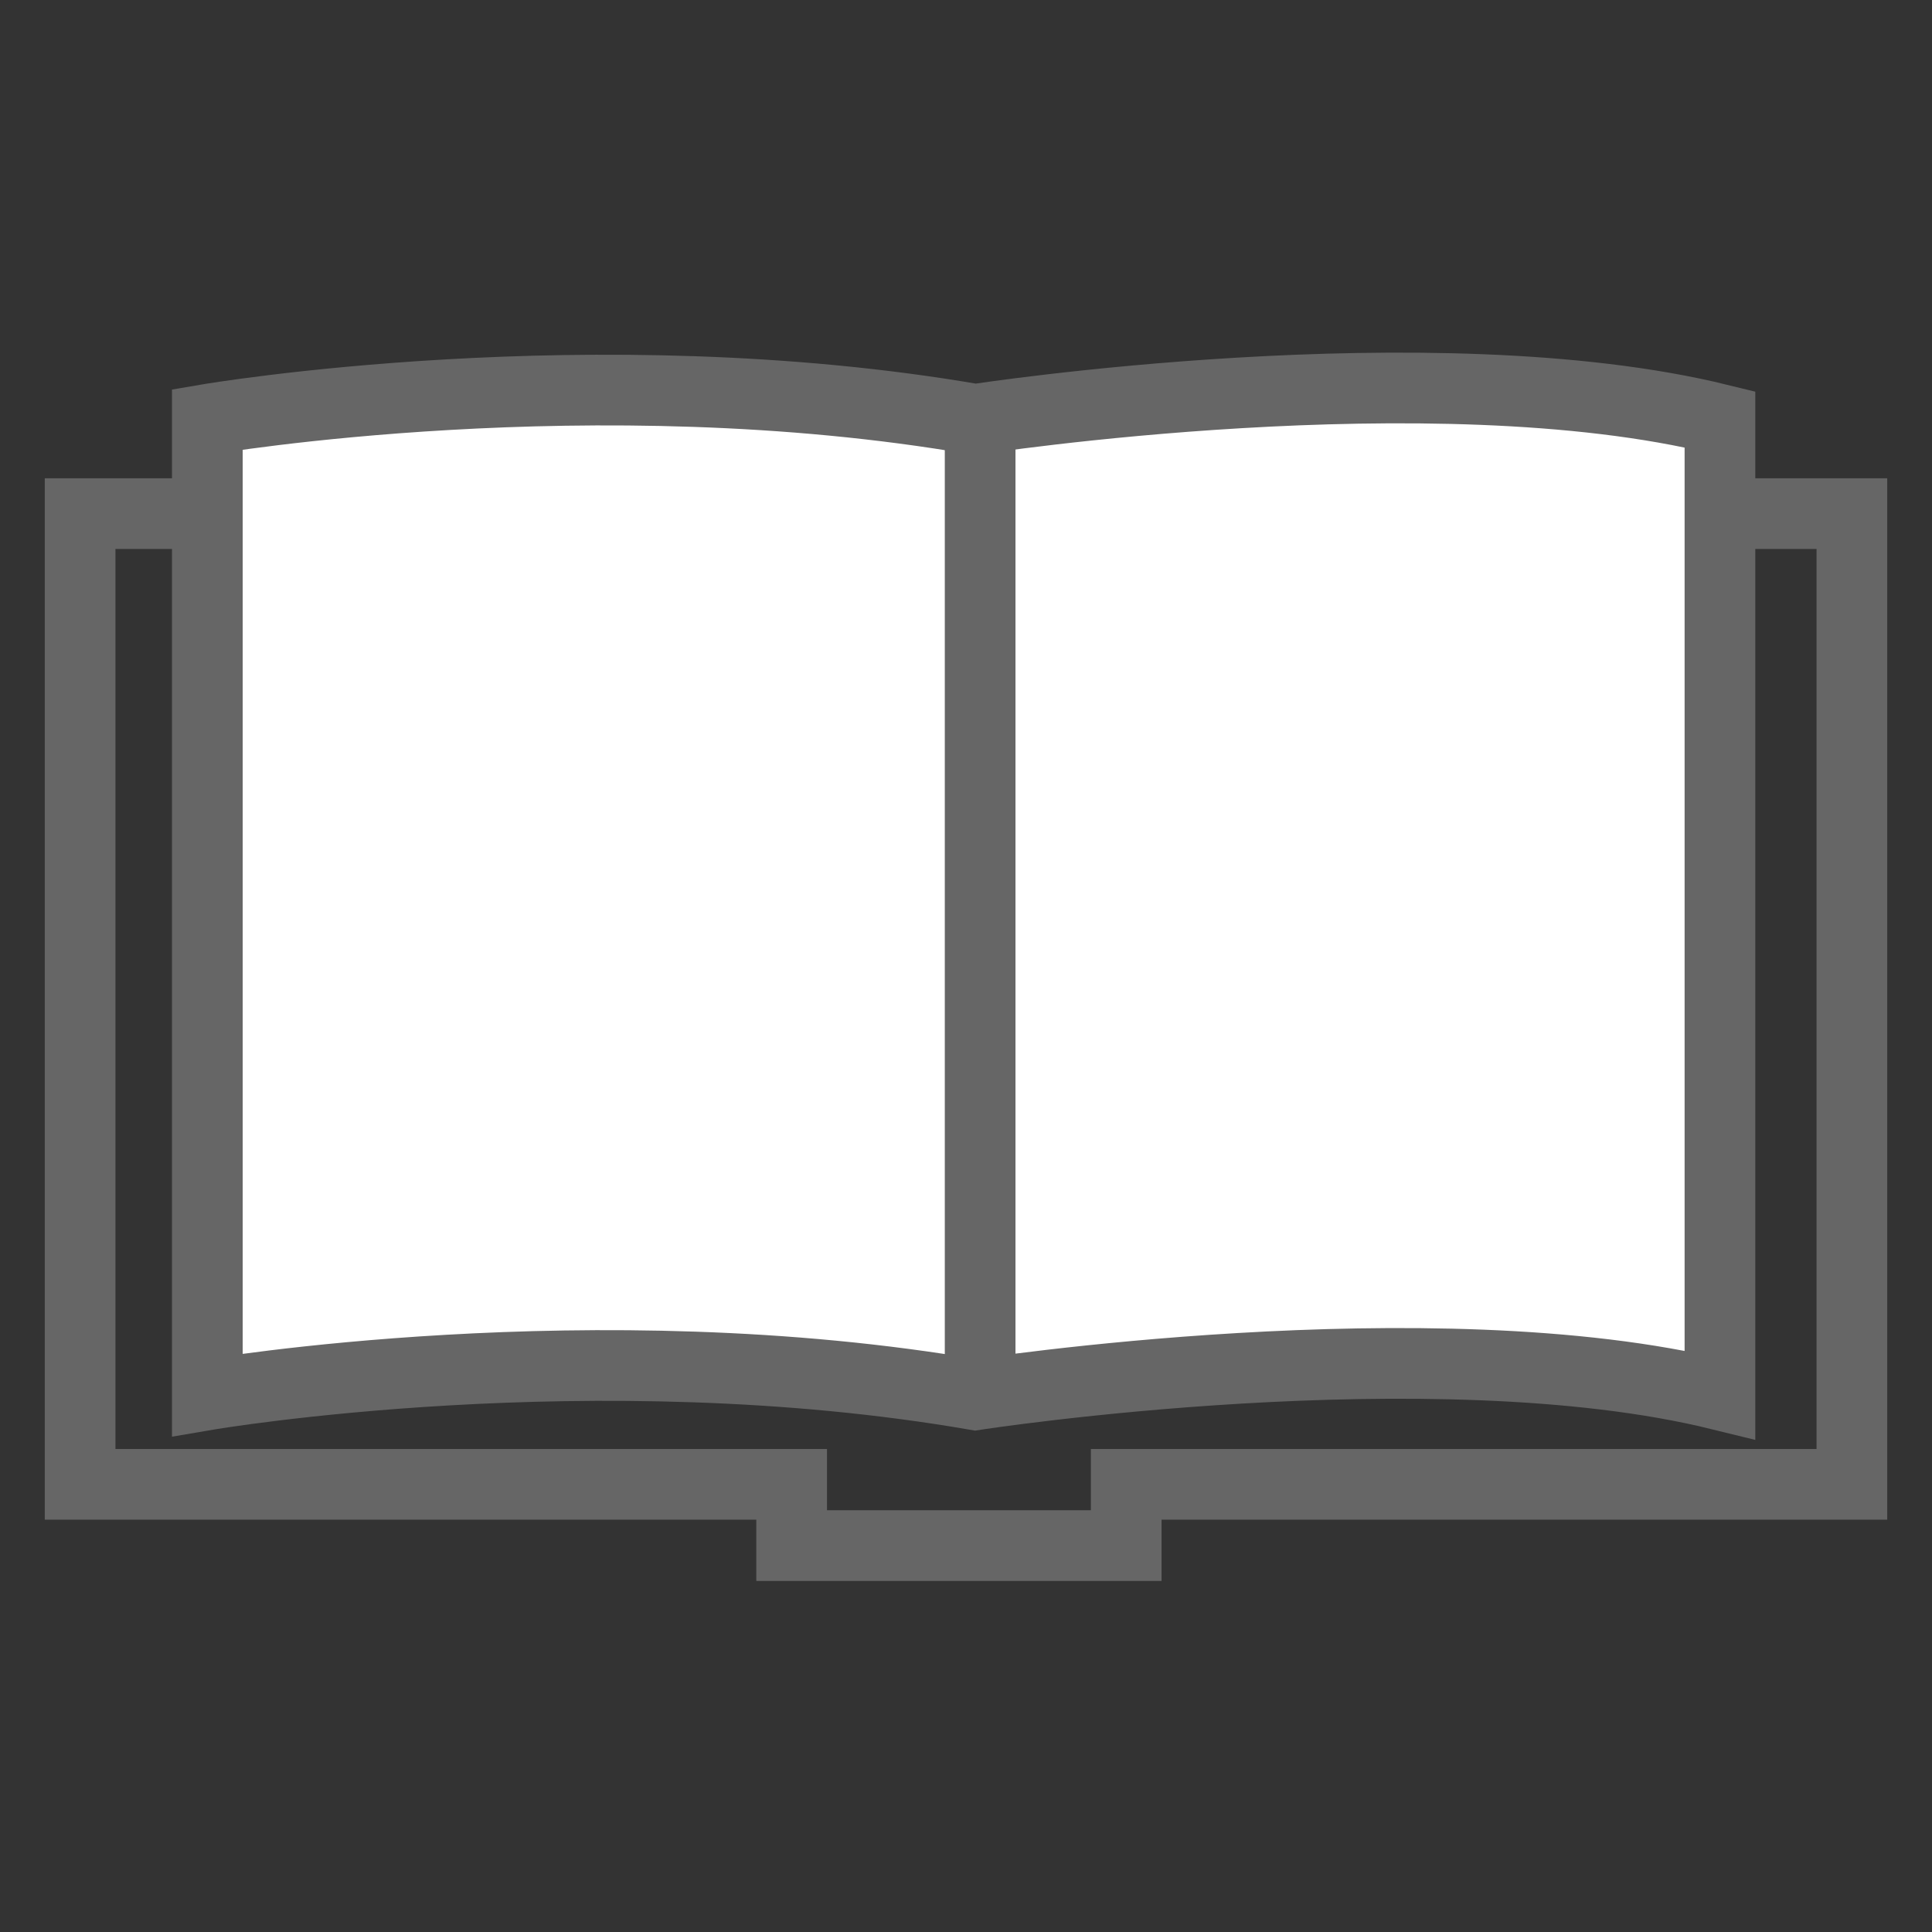
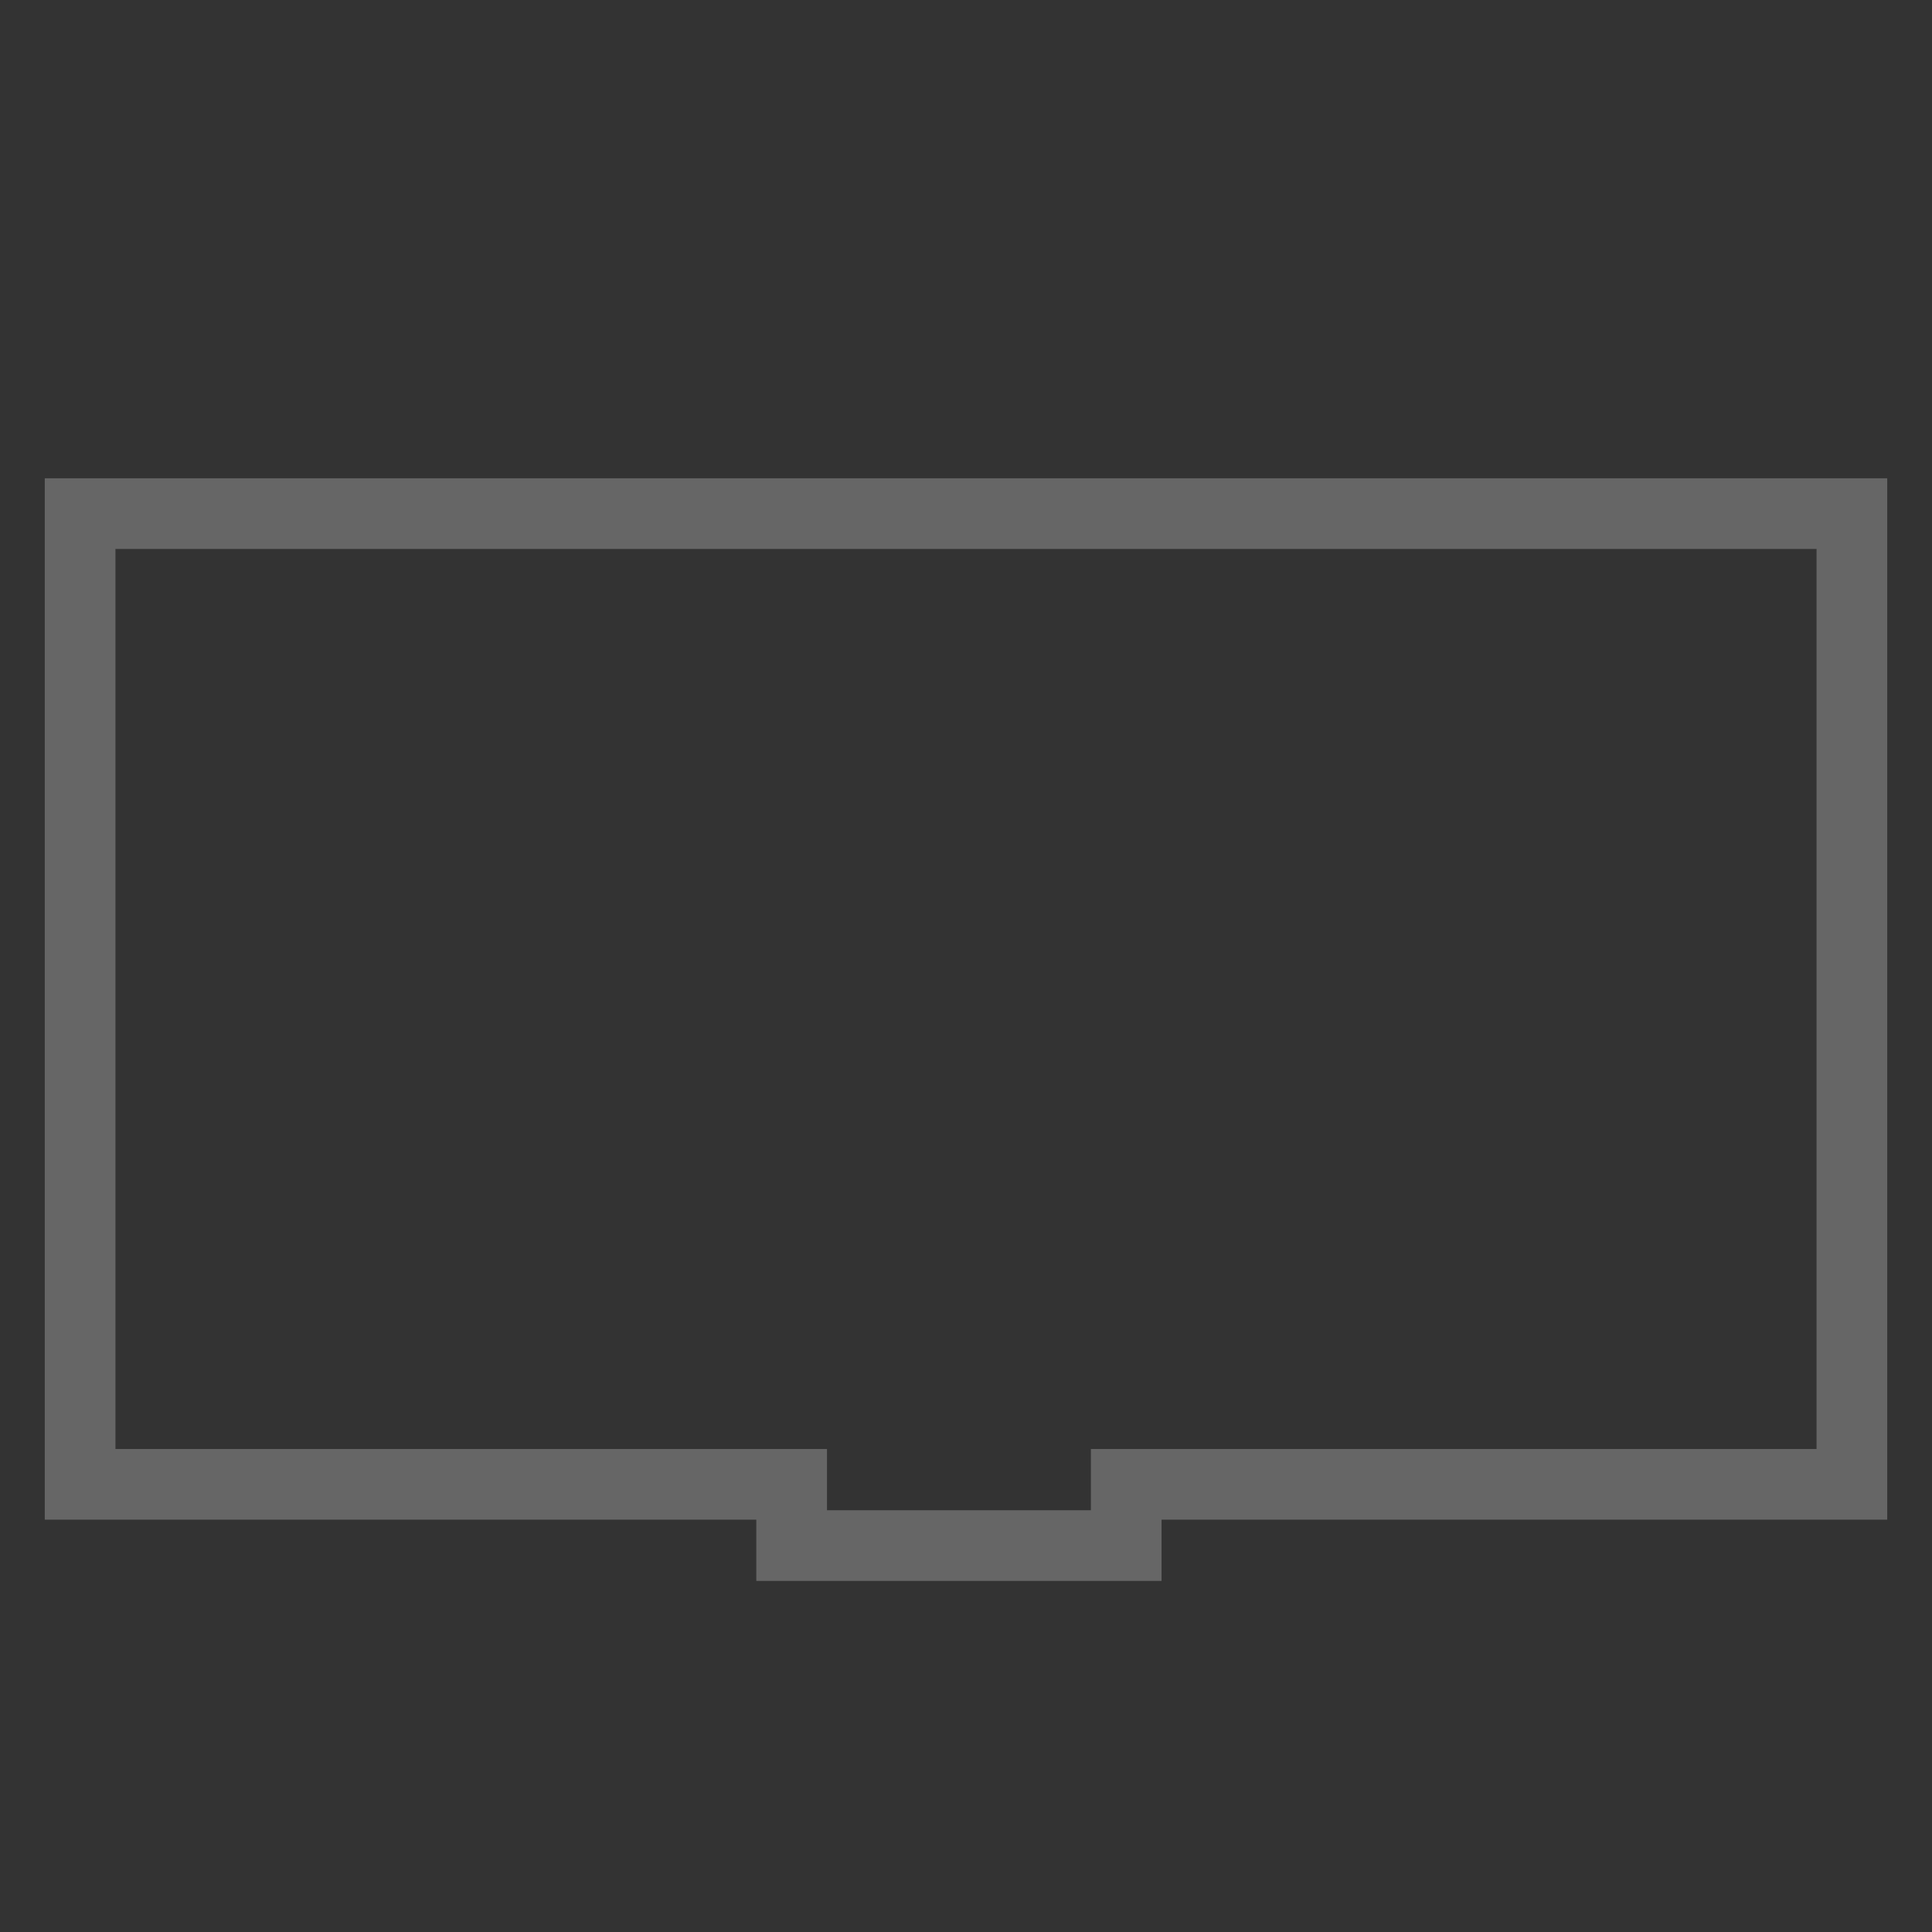
<svg xmlns="http://www.w3.org/2000/svg" version="1.1" id="レイヤー_1" x="0px" y="0px" viewBox="0 0 41 41" style="enable-background:new 0 0 41 41;" xml:space="preserve">
  <rect x="0" y="0" width="41" height="41" fill="#333333" stroke="none" />
  <style type="text/css">
	.st0{fill:none;stroke:#666666;stroke-width:1.5;stroke-miterlimit:10;}
	.st1{fill:#FFFFFF;stroke:#666666;stroke-width:1.5;stroke-miterlimit:10;}
</style>
  <g>
    <polygon class="st0" points="39.3,10.9 1.7,10.9 1.7,31.5 16.8,31.5 16.8,32.8 23.9,32.8 23.9,31.5 39.3,31.5  " />
    <g>
-       <path class="st1" d="M36.5,29.6c-6.1-1.5-15.8,0-15.8,0c-8.1-1.4-16.3,0-16.3,0V8.9c0,0,8.2-1.4,16.3,0c0,0,9.7-1.5,15.8,0V29.6z" />
-       <line class="st0" x1="20.8" y1="8.9" x2="20.8" y2="29.6" />
-     </g>
+       </g>
  </g>
</svg>